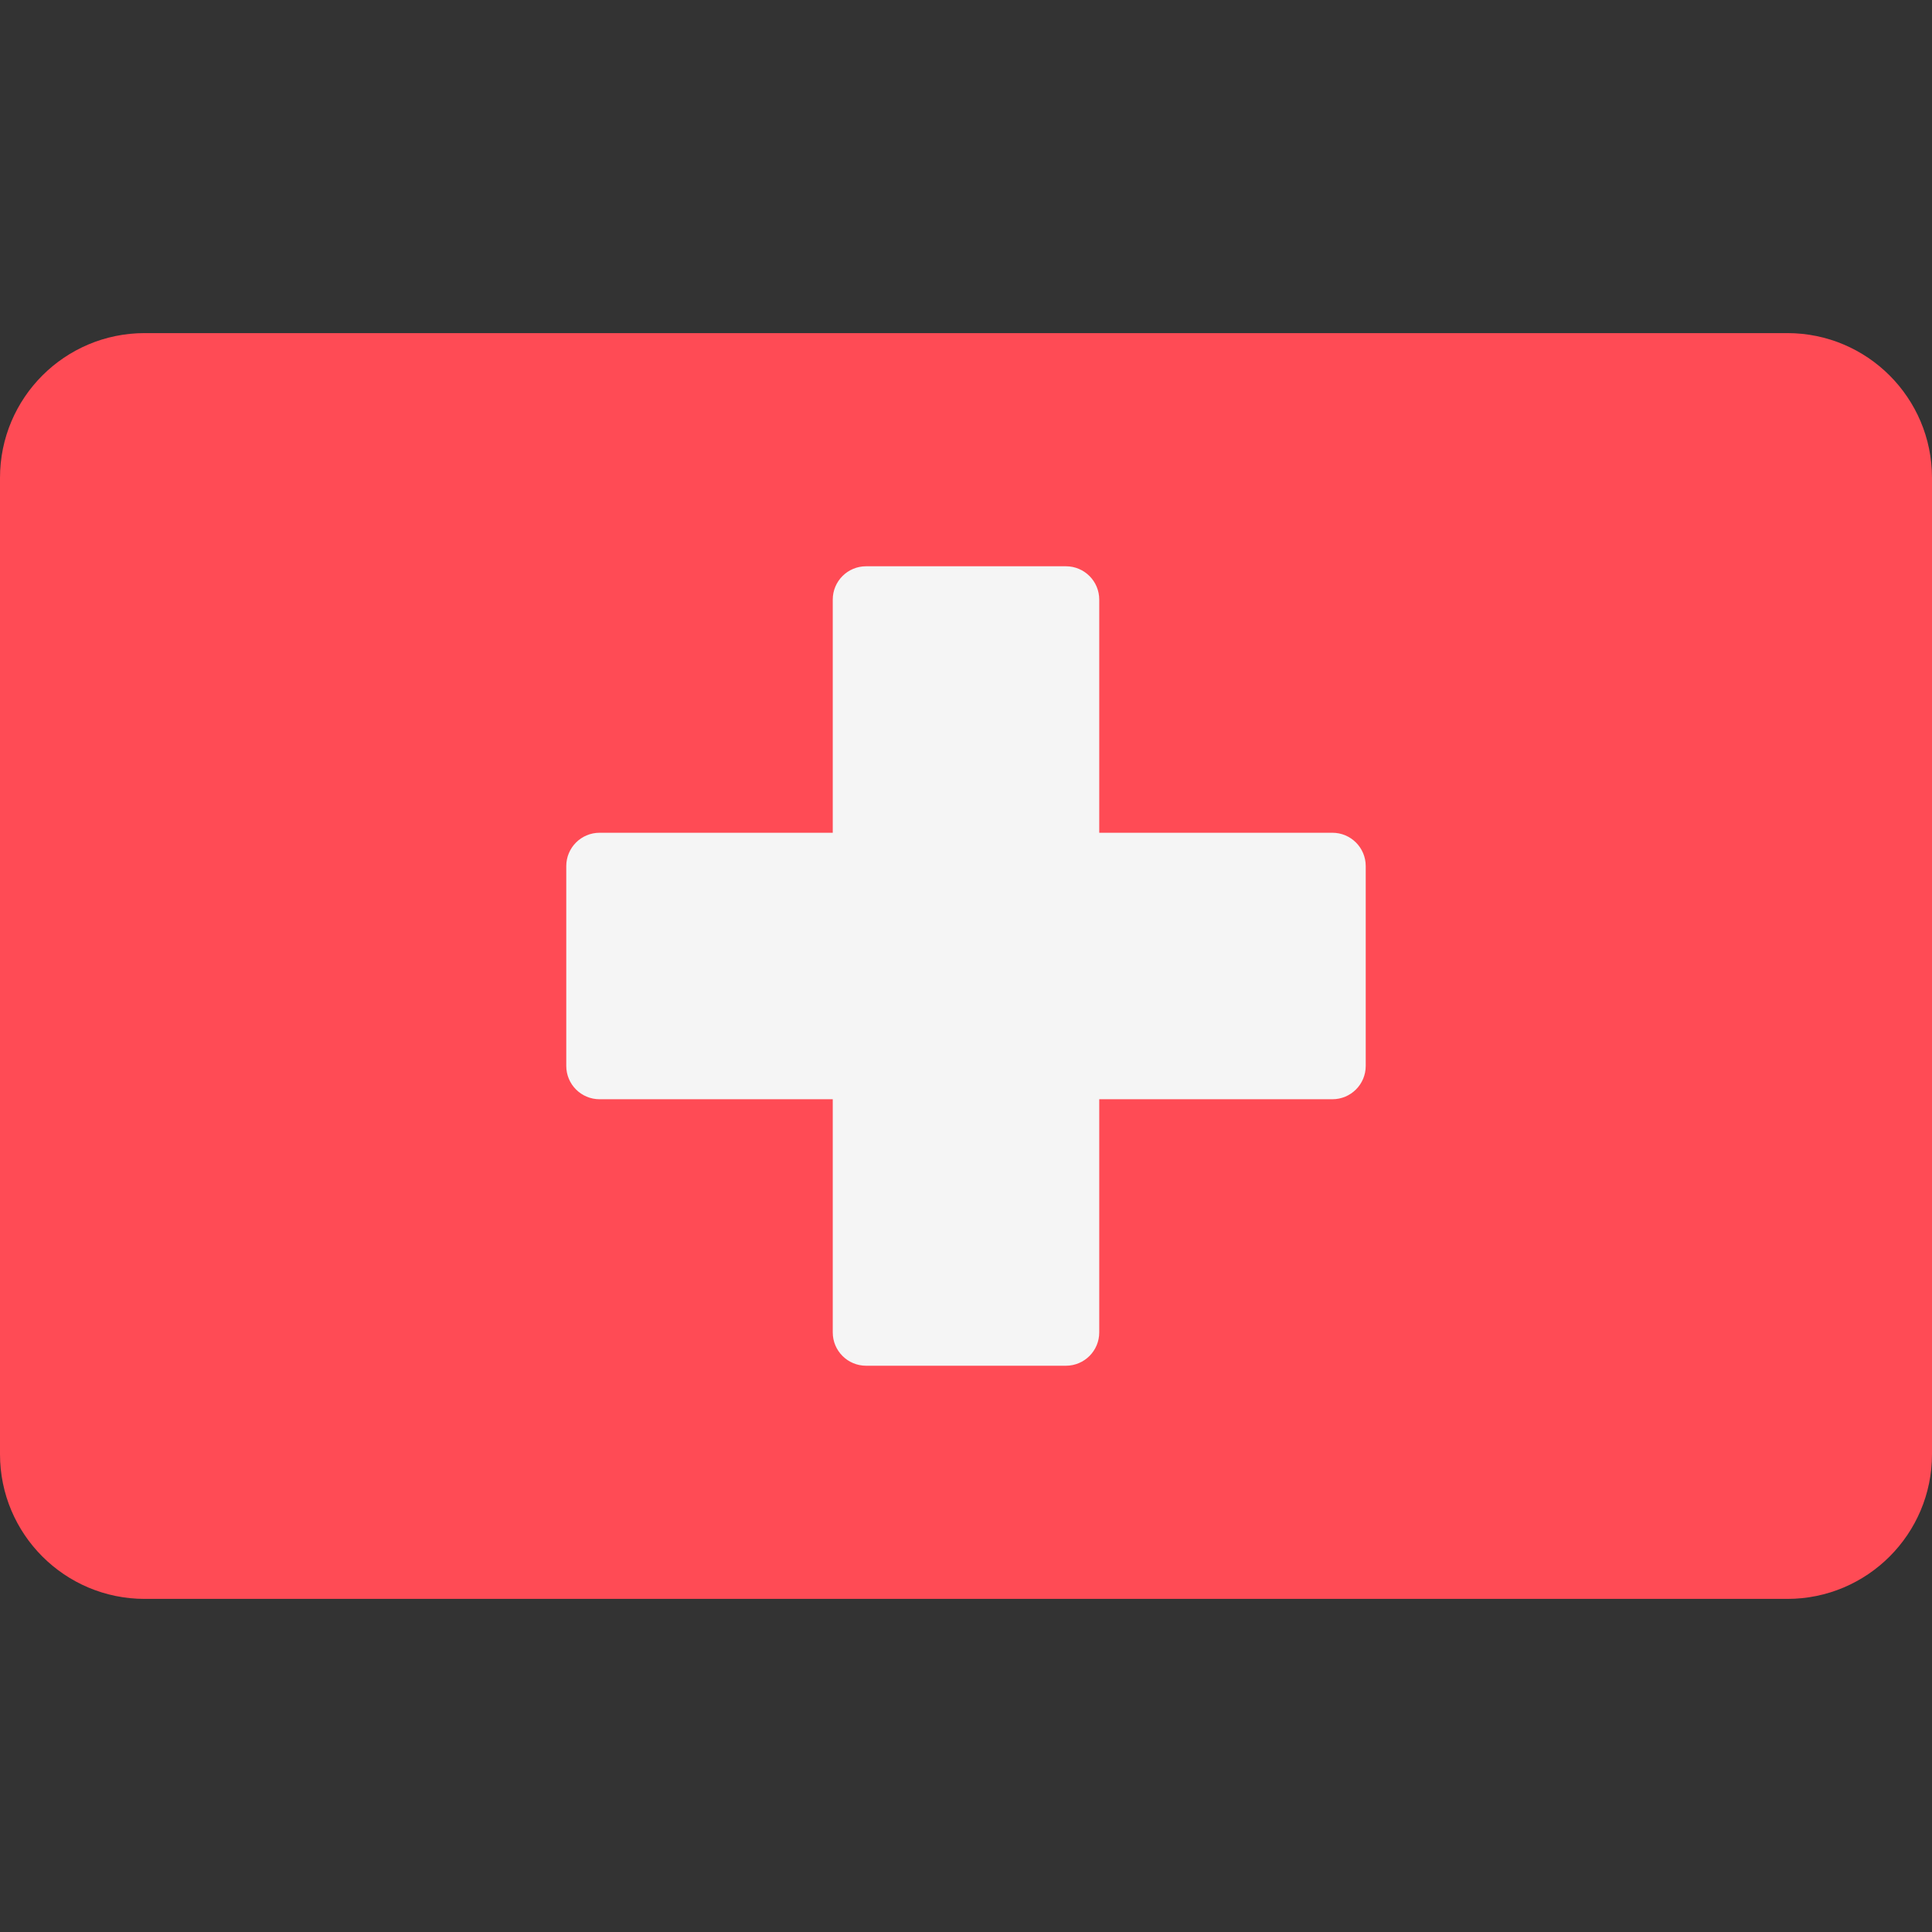
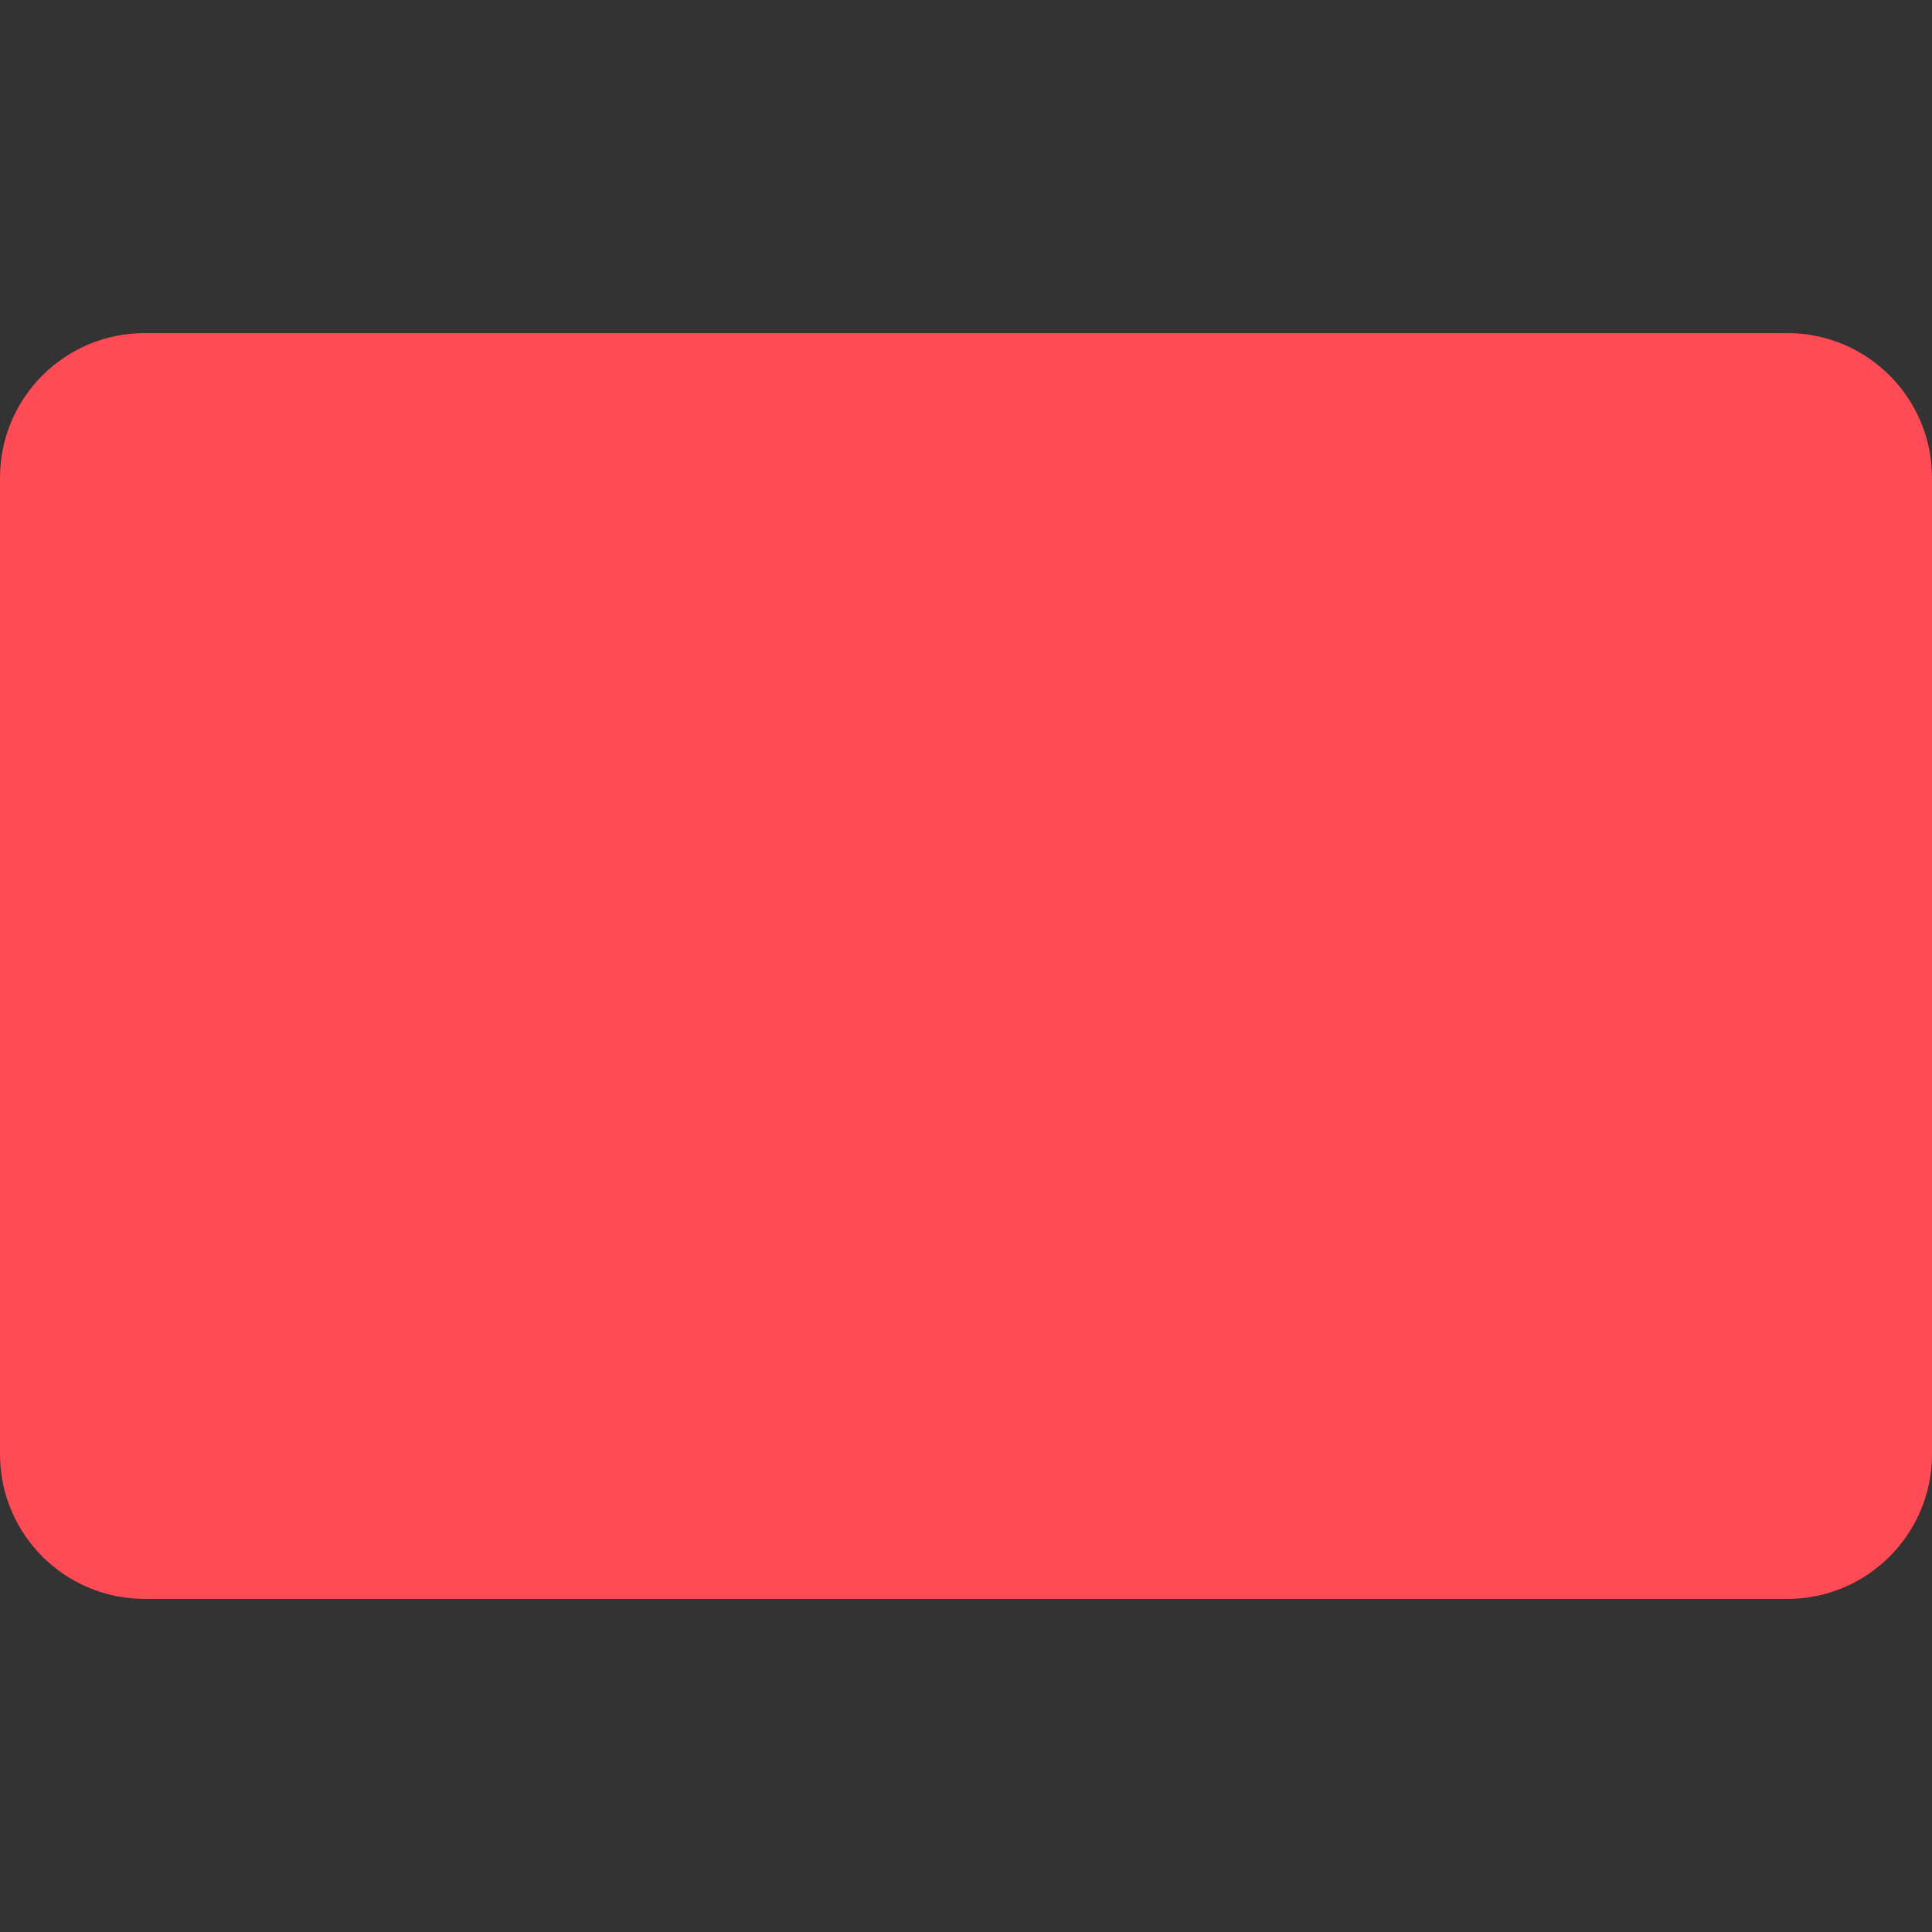
<svg xmlns="http://www.w3.org/2000/svg" width="512" height="512" x="0" y="0" viewBox="0 0 512 512" style="enable-background:new 0 0 512 512" xml:space="preserve">
  <rect x="0" y="0" width="512" height="512" fill="#333333" stroke="none" />
  <g>
    <path style="" d="M473.655,423.724H38.345C17.167,423.724,0,406.557,0,385.379V126.621 c0-21.177,17.167-38.345,38.345-38.345h435.31c21.177,0,38.345,17.167,38.345,38.345V385.38 C512,406.557,494.833,423.724,473.655,423.724z" fill="#ff4b55" data-original="#ff4b55" />
-     <path style="" d="M353.103,220.69H291.31v-61.793c0-4.875-3.953-8.828-8.828-8.828h-52.966 c-4.875,0-8.828,3.953-8.828,8.828v61.793h-61.793c-4.875,0-8.828,3.953-8.828,8.828v52.966c0,4.875,3.953,8.828,8.828,8.828h61.793 v61.793c0,4.875,3.953,8.828,8.828,8.828h52.966c4.875,0,8.828-3.953,8.828-8.828V291.31h61.793c4.875,0,8.828-3.953,8.828-8.828 v-52.966C361.931,224.642,357.978,220.69,353.103,220.69z" fill="#f5f5f5" data-original="#f5f5f5" />
    <g> </g>
    <g> </g>
    <g> </g>
    <g> </g>
    <g> </g>
    <g> </g>
    <g> </g>
    <g> </g>
    <g> </g>
    <g> </g>
    <g> </g>
    <g> </g>
    <g> </g>
    <g> </g>
    <g> </g>
  </g>
</svg>